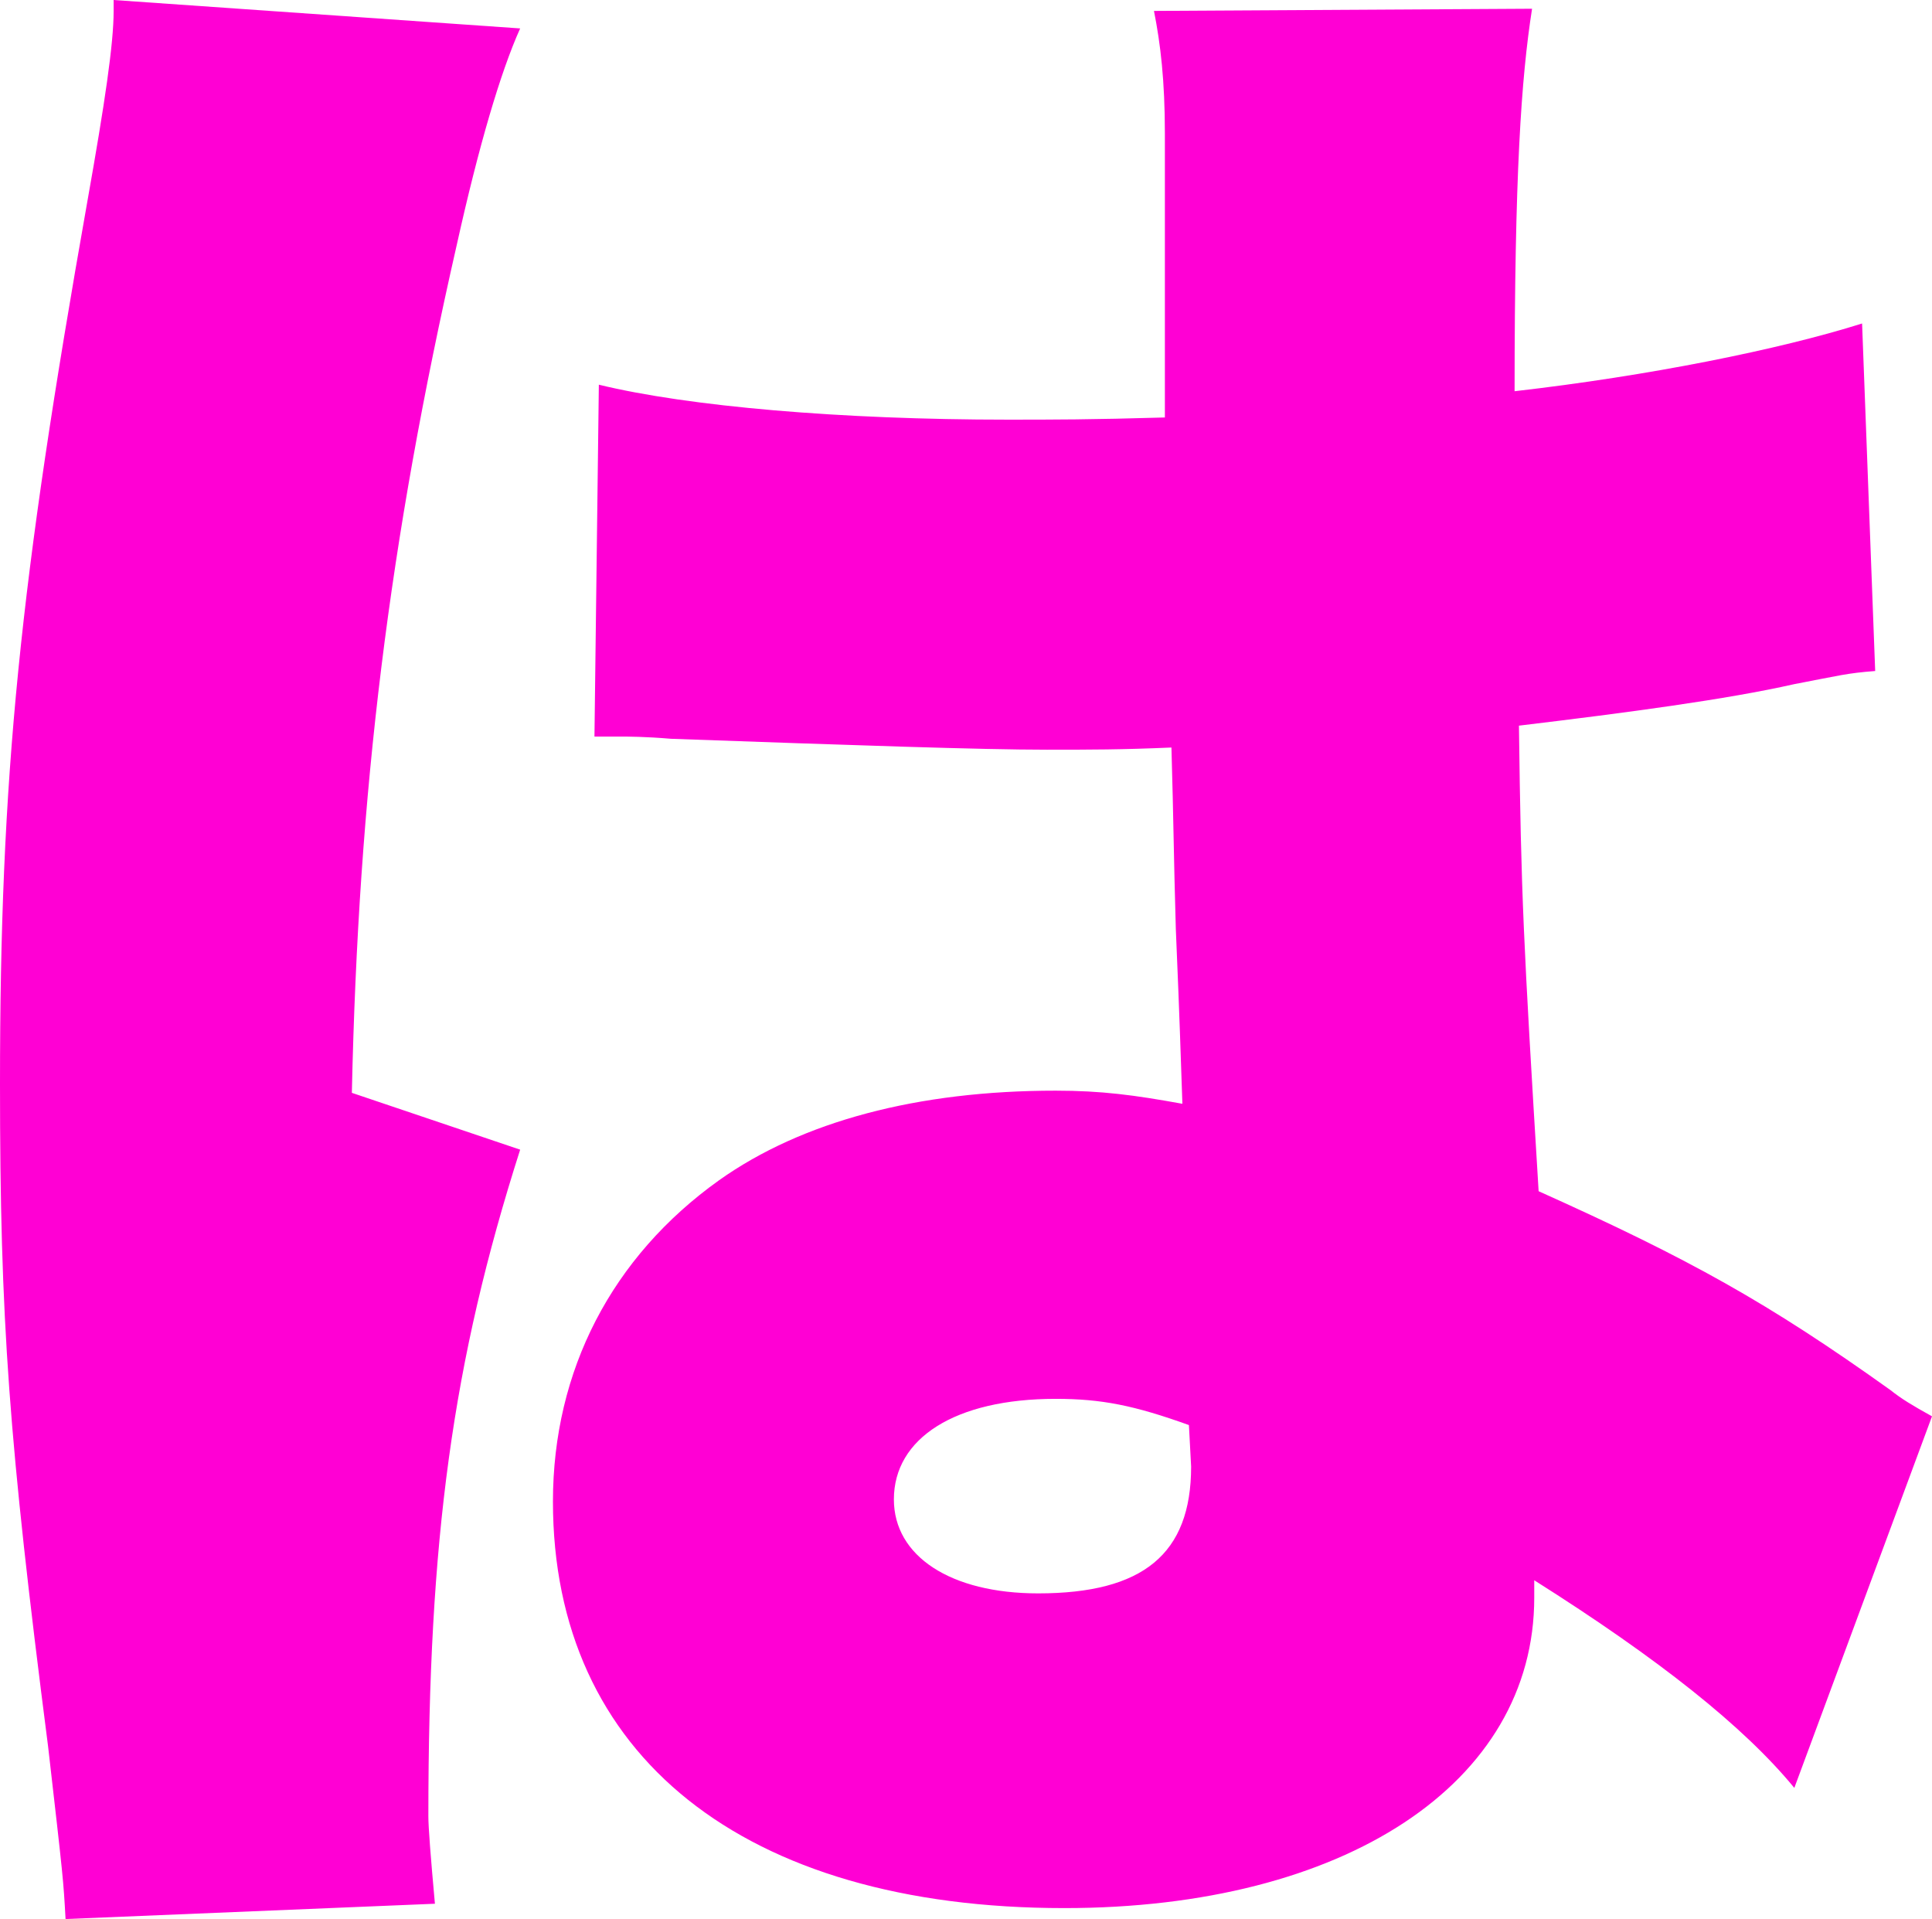
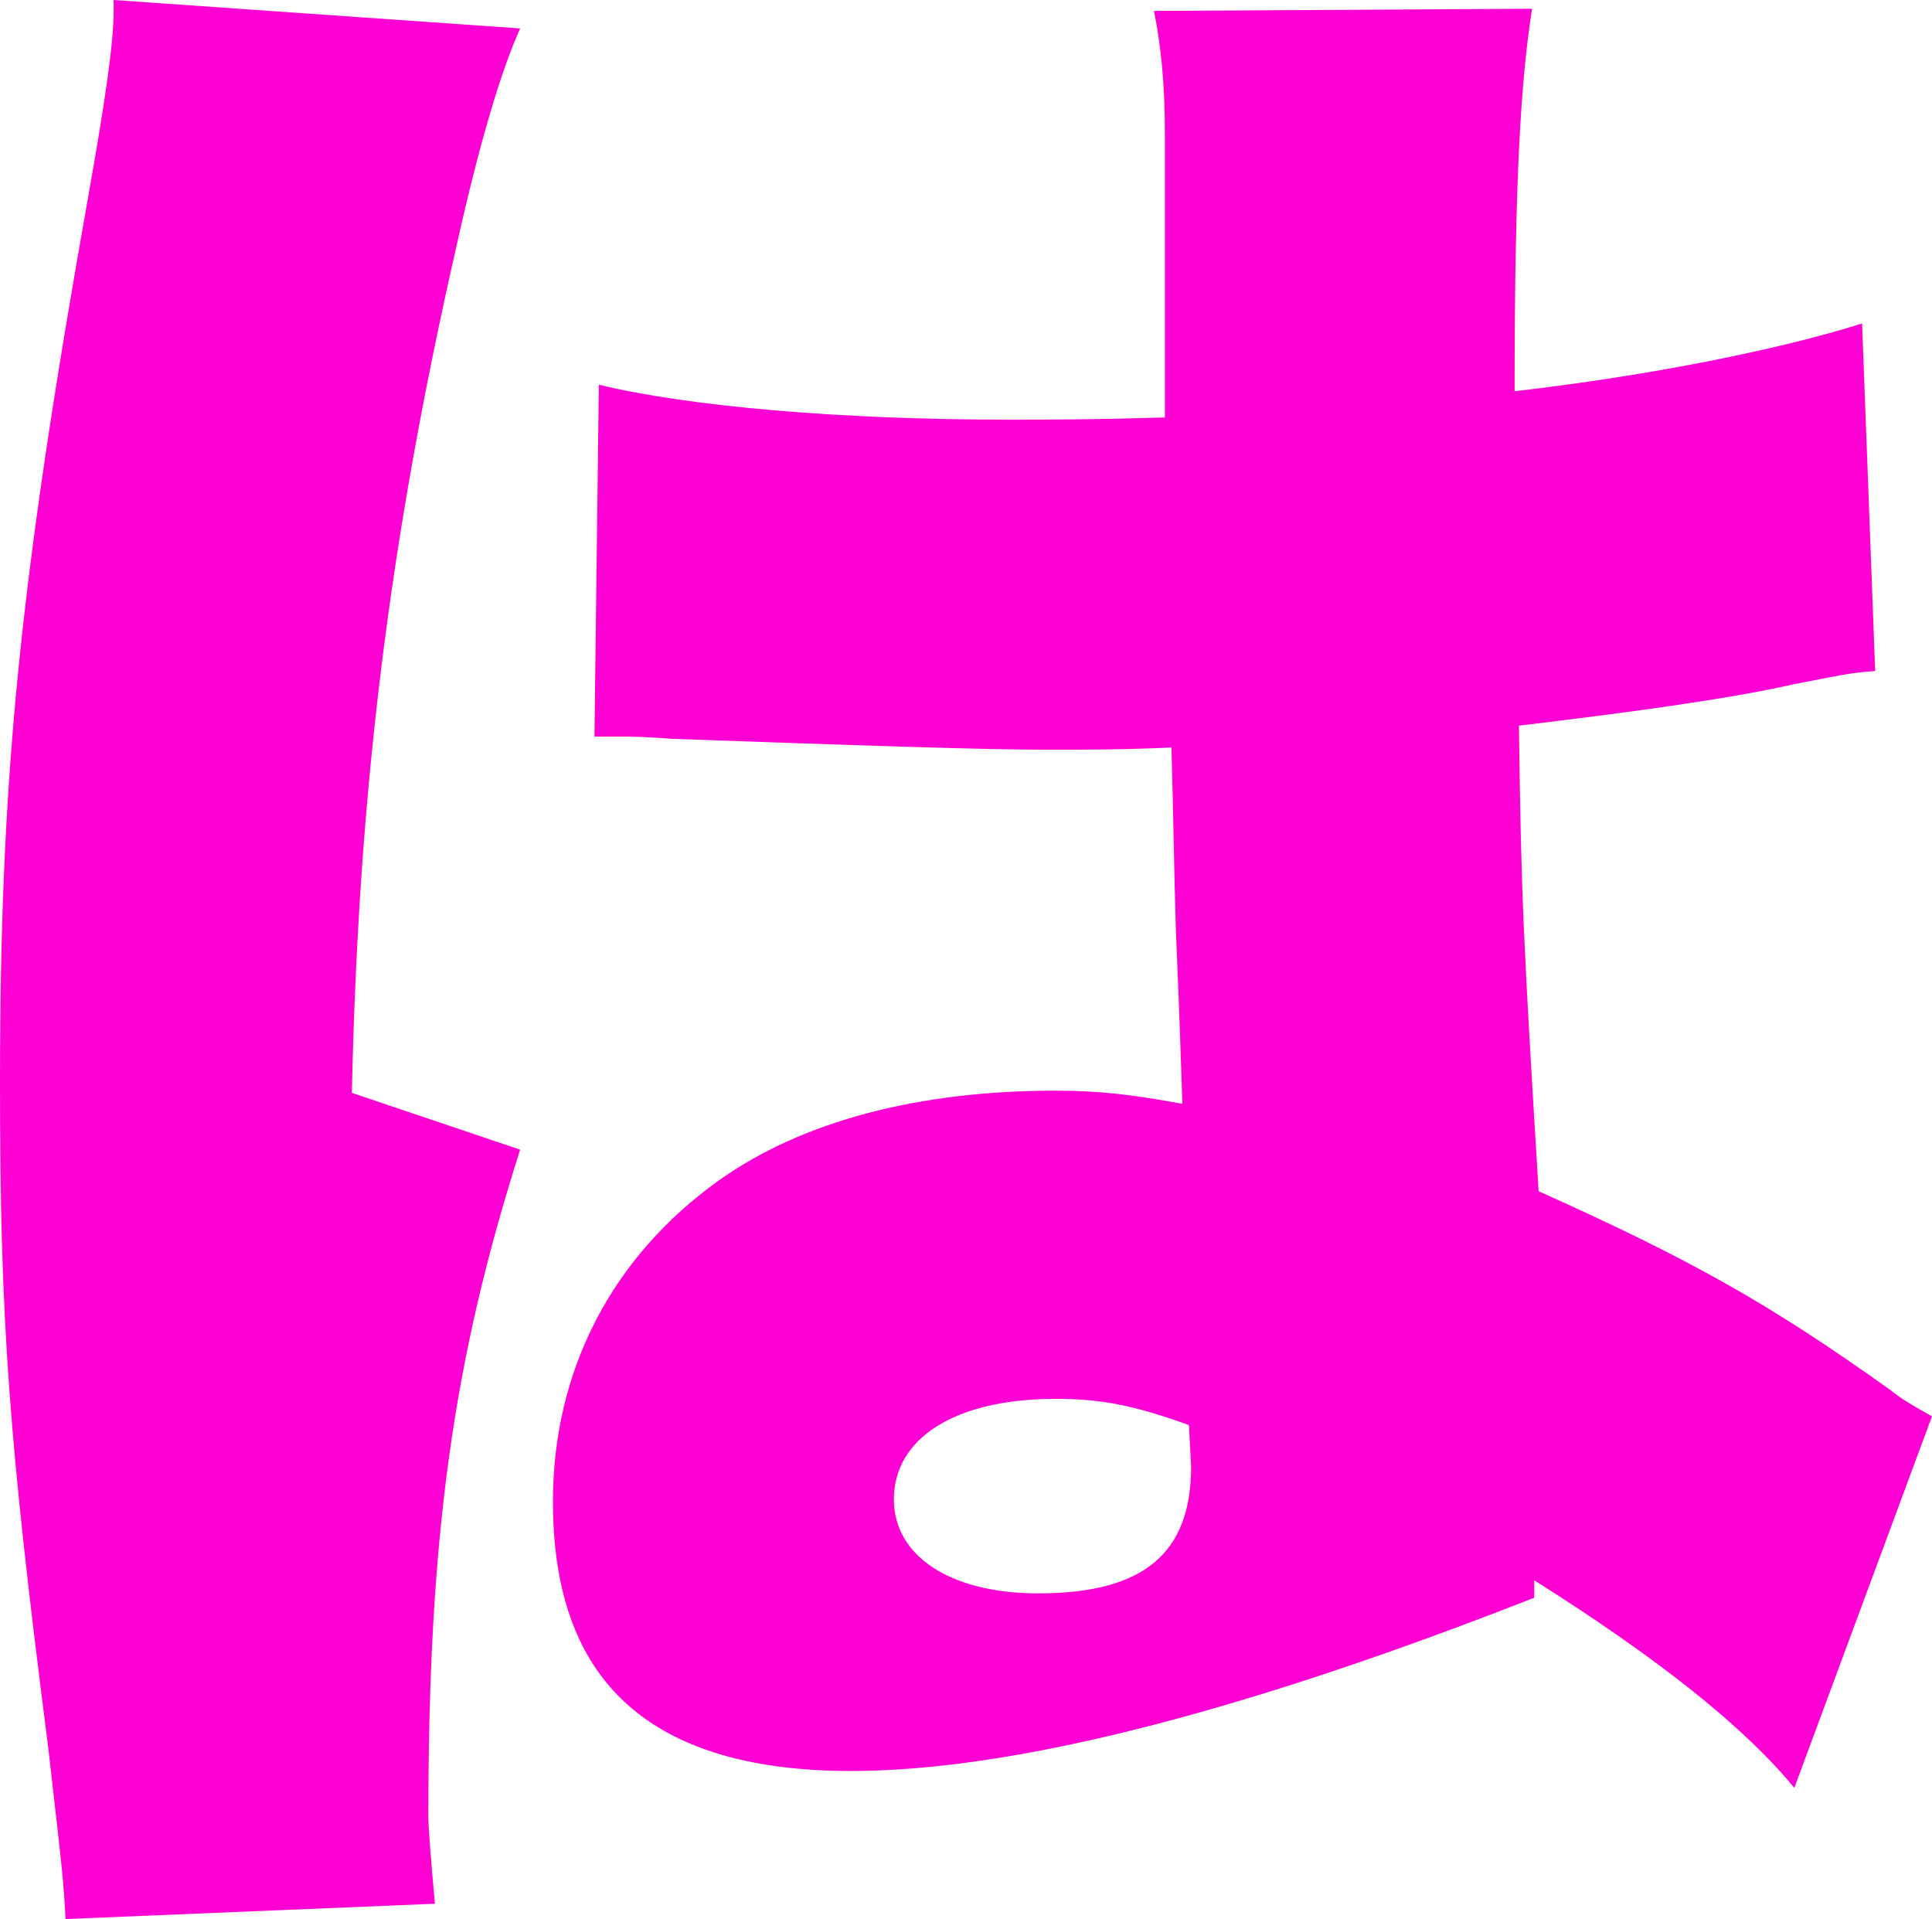
<svg xmlns="http://www.w3.org/2000/svg" fill="none" height="100%" overflow="visible" preserveAspectRatio="none" style="display: block;" viewBox="0 0 67.428 66.971" width="100%">
-   <path d="M20.747 25.705L20.9 13.425C24.027 14.187 29.366 14.645 35.163 14.645C36.765 14.645 38.062 14.645 40.655 14.569C40.655 9.992 40.655 9.992 40.655 4.653C40.655 2.822 40.503 1.526 40.274 0.381L53.47 0.305C53.088 2.746 52.86 6.102 52.86 13.653C57.513 13.12 62.089 12.204 64.988 11.289L65.445 23.417C64.454 23.493 64.225 23.569 62.623 23.875C60.258 24.409 56.826 24.866 53.012 25.324C53.088 31.273 53.165 32.799 53.699 41.571C58.962 43.935 61.708 45.461 65.979 48.512C66.361 48.817 66.742 49.046 67.428 49.427L62.623 62.394C60.869 60.258 57.894 57.894 53.546 55.148C53.546 55.453 53.546 55.682 53.546 55.758C53.546 62.242 46.91 66.589 37.147 66.589C25.934 66.589 19.298 61.25 19.298 52.402C19.298 47.825 21.357 43.859 25.095 41.189C27.994 39.13 32.036 38.062 36.842 38.062C38.443 38.062 39.587 38.215 41.266 38.52C41.189 36.384 41.189 36.002 41.037 32.417C40.961 29.824 40.961 28.756 40.884 26.087C39.13 26.163 38.062 26.163 36.536 26.163C34.248 26.163 29.824 26.01 23.417 25.782C22.502 25.705 21.891 25.705 21.663 25.705C21.51 25.705 21.129 25.705 20.747 25.705ZM41.571 51.181L41.494 49.732C39.587 49.046 38.443 48.817 36.842 48.817C33.333 48.817 31.197 50.19 31.197 52.326C31.197 54.309 33.18 55.606 36.231 55.606C39.893 55.606 41.571 54.233 41.571 51.181ZM3.966 0L18.154 0.992C17.467 2.517 16.704 5.111 15.942 8.543C13.577 18.917 12.509 27.612 12.28 38.138L18.154 40.121C15.789 47.52 14.95 53.699 14.95 63.386C14.95 63.767 15.027 64.759 15.179 66.437L2.288 66.971C2.212 65.598 2.212 65.598 1.678 60.945C0.305 50.266 0 46.071 0 37.833C0 27.078 0.686 20.366 3.051 7.017C3.661 3.585 3.966 1.526 3.966 0.381C3.966 0.305 3.966 0.153 3.966 0Z" fill="#FF00D4" id="Vector" />
+   <path d="M20.747 25.705L20.9 13.425C24.027 14.187 29.366 14.645 35.163 14.645C36.765 14.645 38.062 14.645 40.655 14.569C40.655 9.992 40.655 9.992 40.655 4.653C40.655 2.822 40.503 1.526 40.274 0.381L53.47 0.305C53.088 2.746 52.86 6.102 52.86 13.653C57.513 13.12 62.089 12.204 64.988 11.289L65.445 23.417C64.454 23.493 64.225 23.569 62.623 23.875C60.258 24.409 56.826 24.866 53.012 25.324C53.088 31.273 53.165 32.799 53.699 41.571C58.962 43.935 61.708 45.461 65.979 48.512C66.361 48.817 66.742 49.046 67.428 49.427L62.623 62.394C60.869 60.258 57.894 57.894 53.546 55.148C53.546 55.453 53.546 55.682 53.546 55.758C25.934 66.589 19.298 61.25 19.298 52.402C19.298 47.825 21.357 43.859 25.095 41.189C27.994 39.13 32.036 38.062 36.842 38.062C38.443 38.062 39.587 38.215 41.266 38.52C41.189 36.384 41.189 36.002 41.037 32.417C40.961 29.824 40.961 28.756 40.884 26.087C39.13 26.163 38.062 26.163 36.536 26.163C34.248 26.163 29.824 26.01 23.417 25.782C22.502 25.705 21.891 25.705 21.663 25.705C21.51 25.705 21.129 25.705 20.747 25.705ZM41.571 51.181L41.494 49.732C39.587 49.046 38.443 48.817 36.842 48.817C33.333 48.817 31.197 50.19 31.197 52.326C31.197 54.309 33.18 55.606 36.231 55.606C39.893 55.606 41.571 54.233 41.571 51.181ZM3.966 0L18.154 0.992C17.467 2.517 16.704 5.111 15.942 8.543C13.577 18.917 12.509 27.612 12.28 38.138L18.154 40.121C15.789 47.52 14.95 53.699 14.95 63.386C14.95 63.767 15.027 64.759 15.179 66.437L2.288 66.971C2.212 65.598 2.212 65.598 1.678 60.945C0.305 50.266 0 46.071 0 37.833C0 27.078 0.686 20.366 3.051 7.017C3.661 3.585 3.966 1.526 3.966 0.381C3.966 0.305 3.966 0.153 3.966 0Z" fill="#FF00D4" id="Vector" />
</svg>